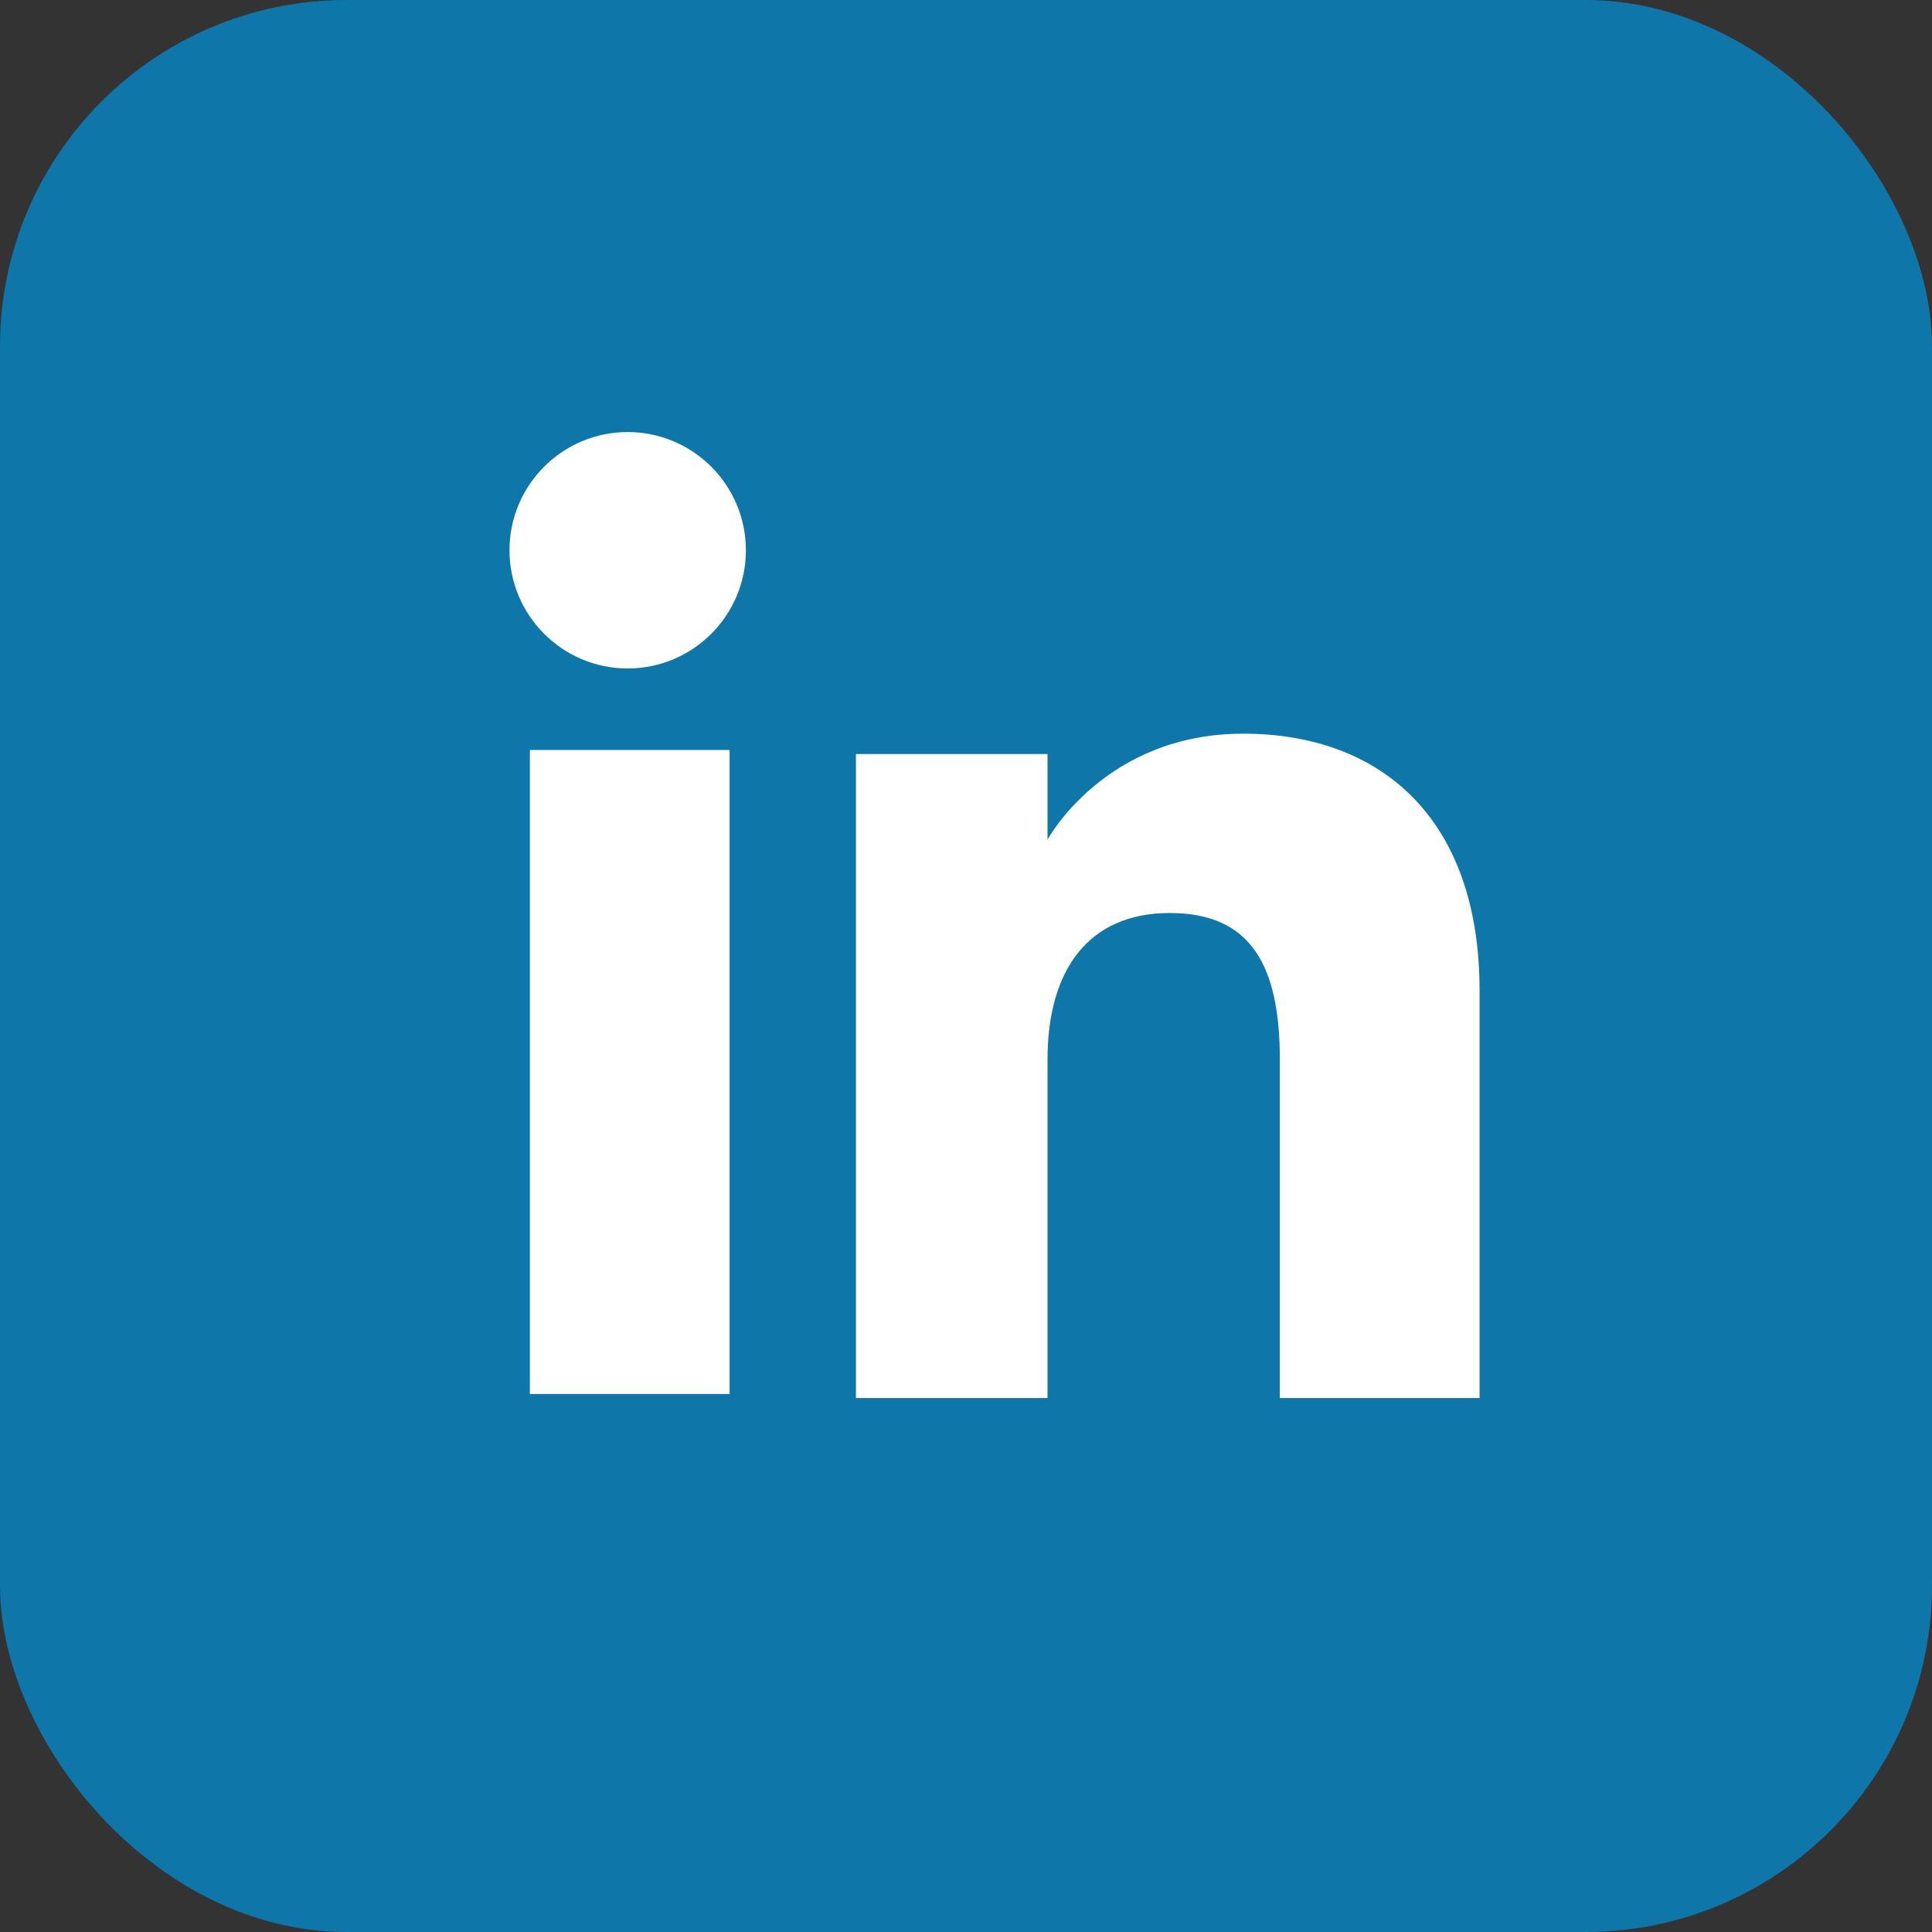
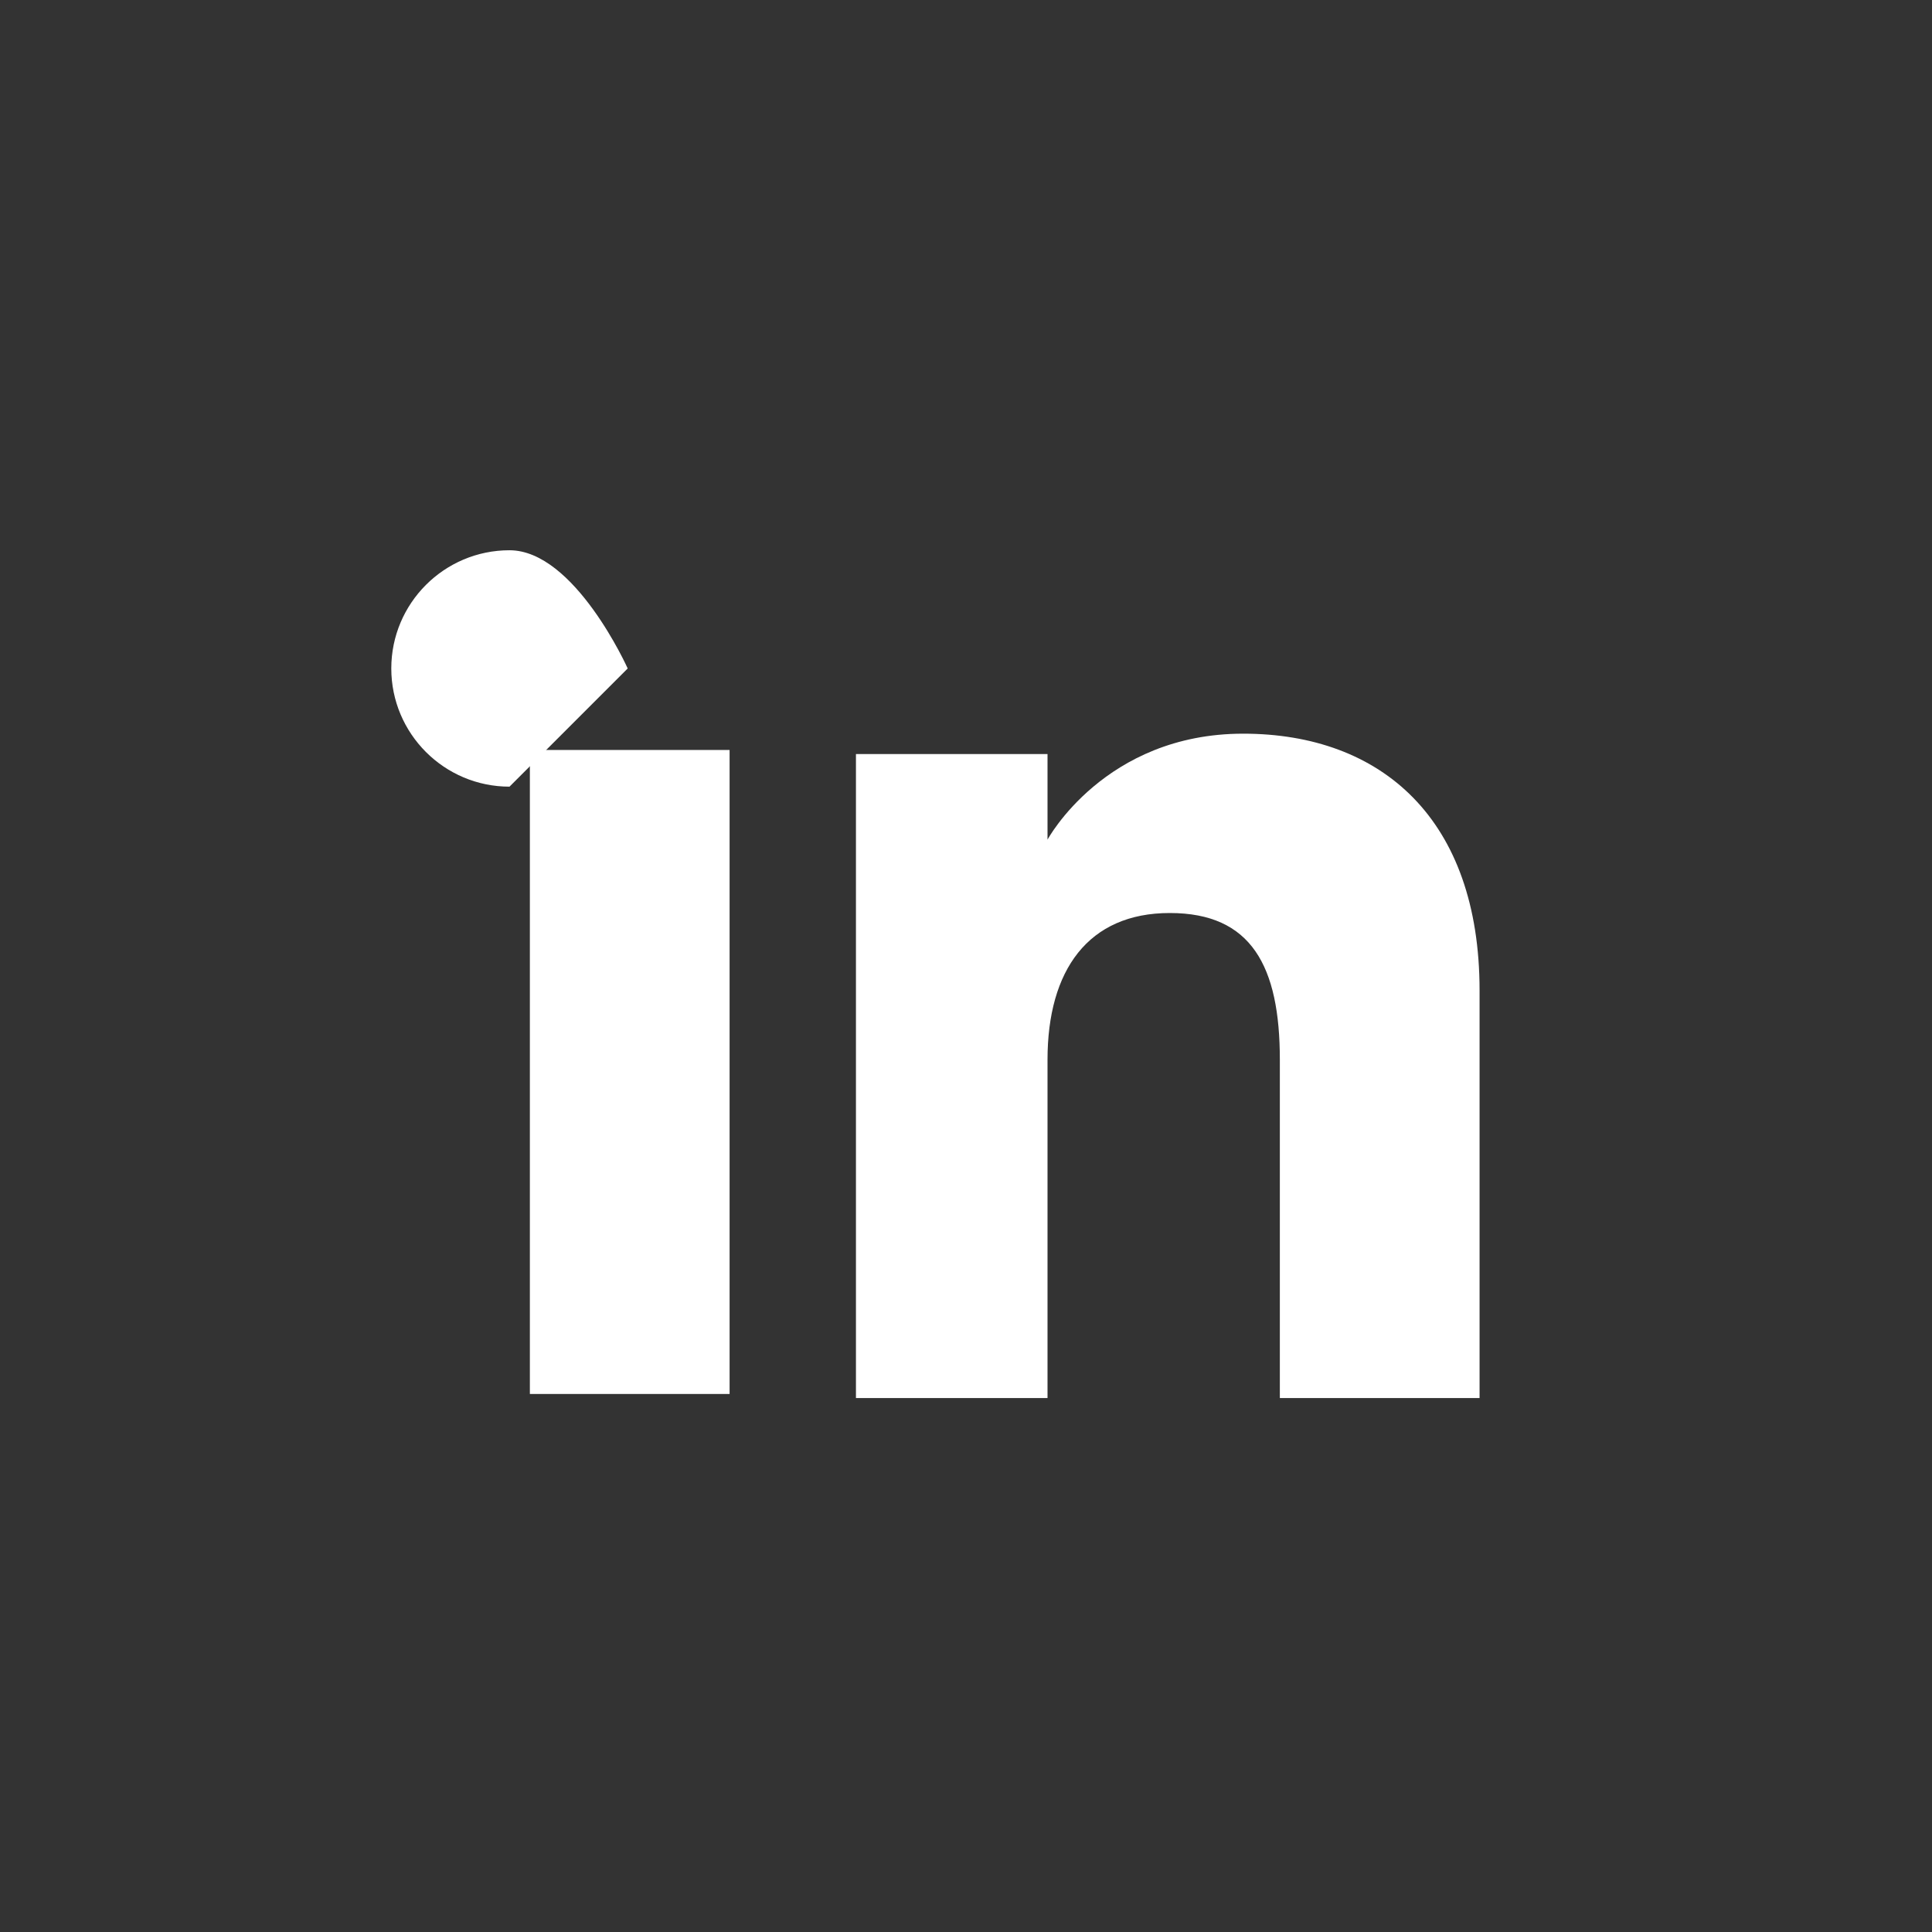
<svg xmlns="http://www.w3.org/2000/svg" id="Ebene_2" version="1.1" viewBox="0 0 47.4 47.4">
  <rect x="0" y="0" width="47.4" height="47.4" fill="#333333" stroke="none" />
  <defs>
    <style>
      .st0 {
        fill: #fff;
      }

      .st1 {
        fill: #0e76a8;
      }
    </style>
  </defs>
  <g id="Capa_1">
    <g>
-       <rect class="st1" y="0" width="47.4" height="47.4" rx="8.5" ry="8.5" />
      <g>
        <g>
          <rect class="st0" x="13" y="18.4" width="4.9" height="15.8" />
-           <path class="st0" d="M15.4,16.4c1.6,0,2.9-1.3,2.9-2.9s-1.3-2.9-2.9-2.9-2.9,1.3-2.9,2.9,1.3,2.9,2.9,2.9Z" />
+           <path class="st0" d="M15.4,16.4s-1.3-2.9-2.9-2.9-2.9,1.3-2.9,2.9,1.3,2.9,2.9,2.9Z" />
        </g>
        <path class="st0" d="M25.7,26c0-2.2,1-3.6,3-3.6s2.7,1.3,2.7,3.6v8.3h4.9v-10c0-4.2-2.4-6.3-5.8-6.3s-4.8,2.6-4.8,2.6v-2.1h-4.7v15.8h4.7v-8.3h0Z" />
      </g>
    </g>
  </g>
</svg>